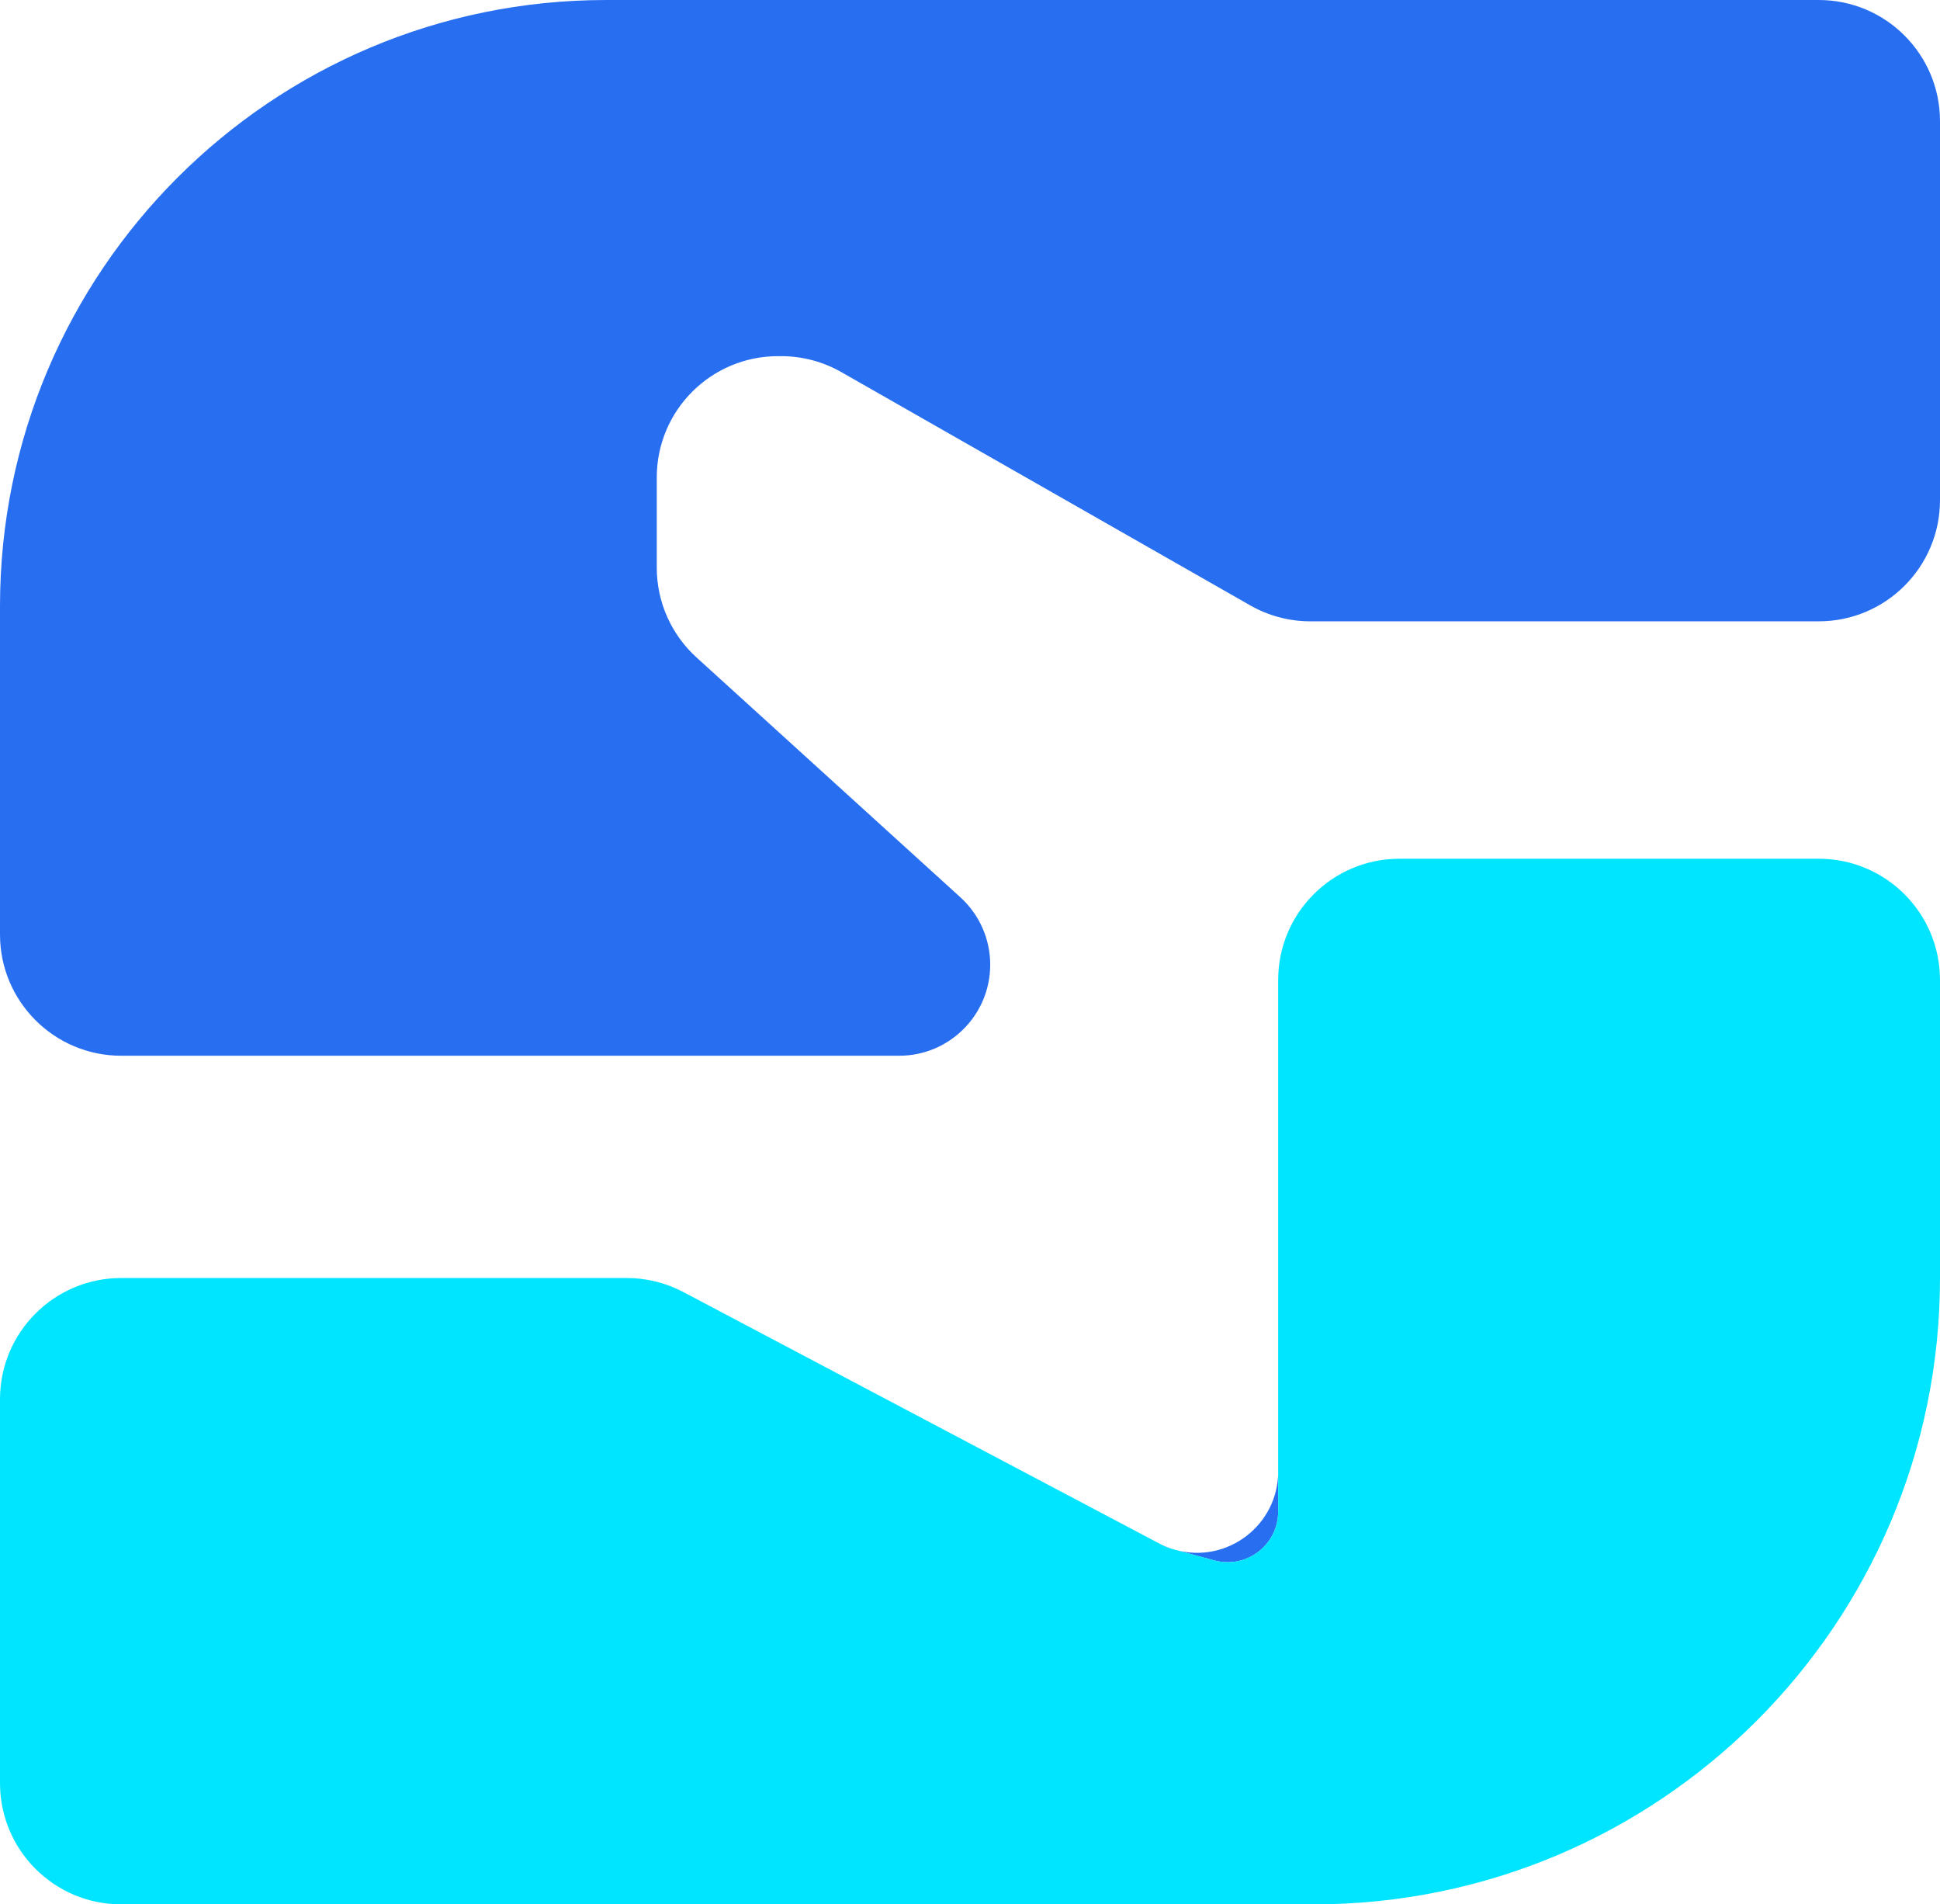
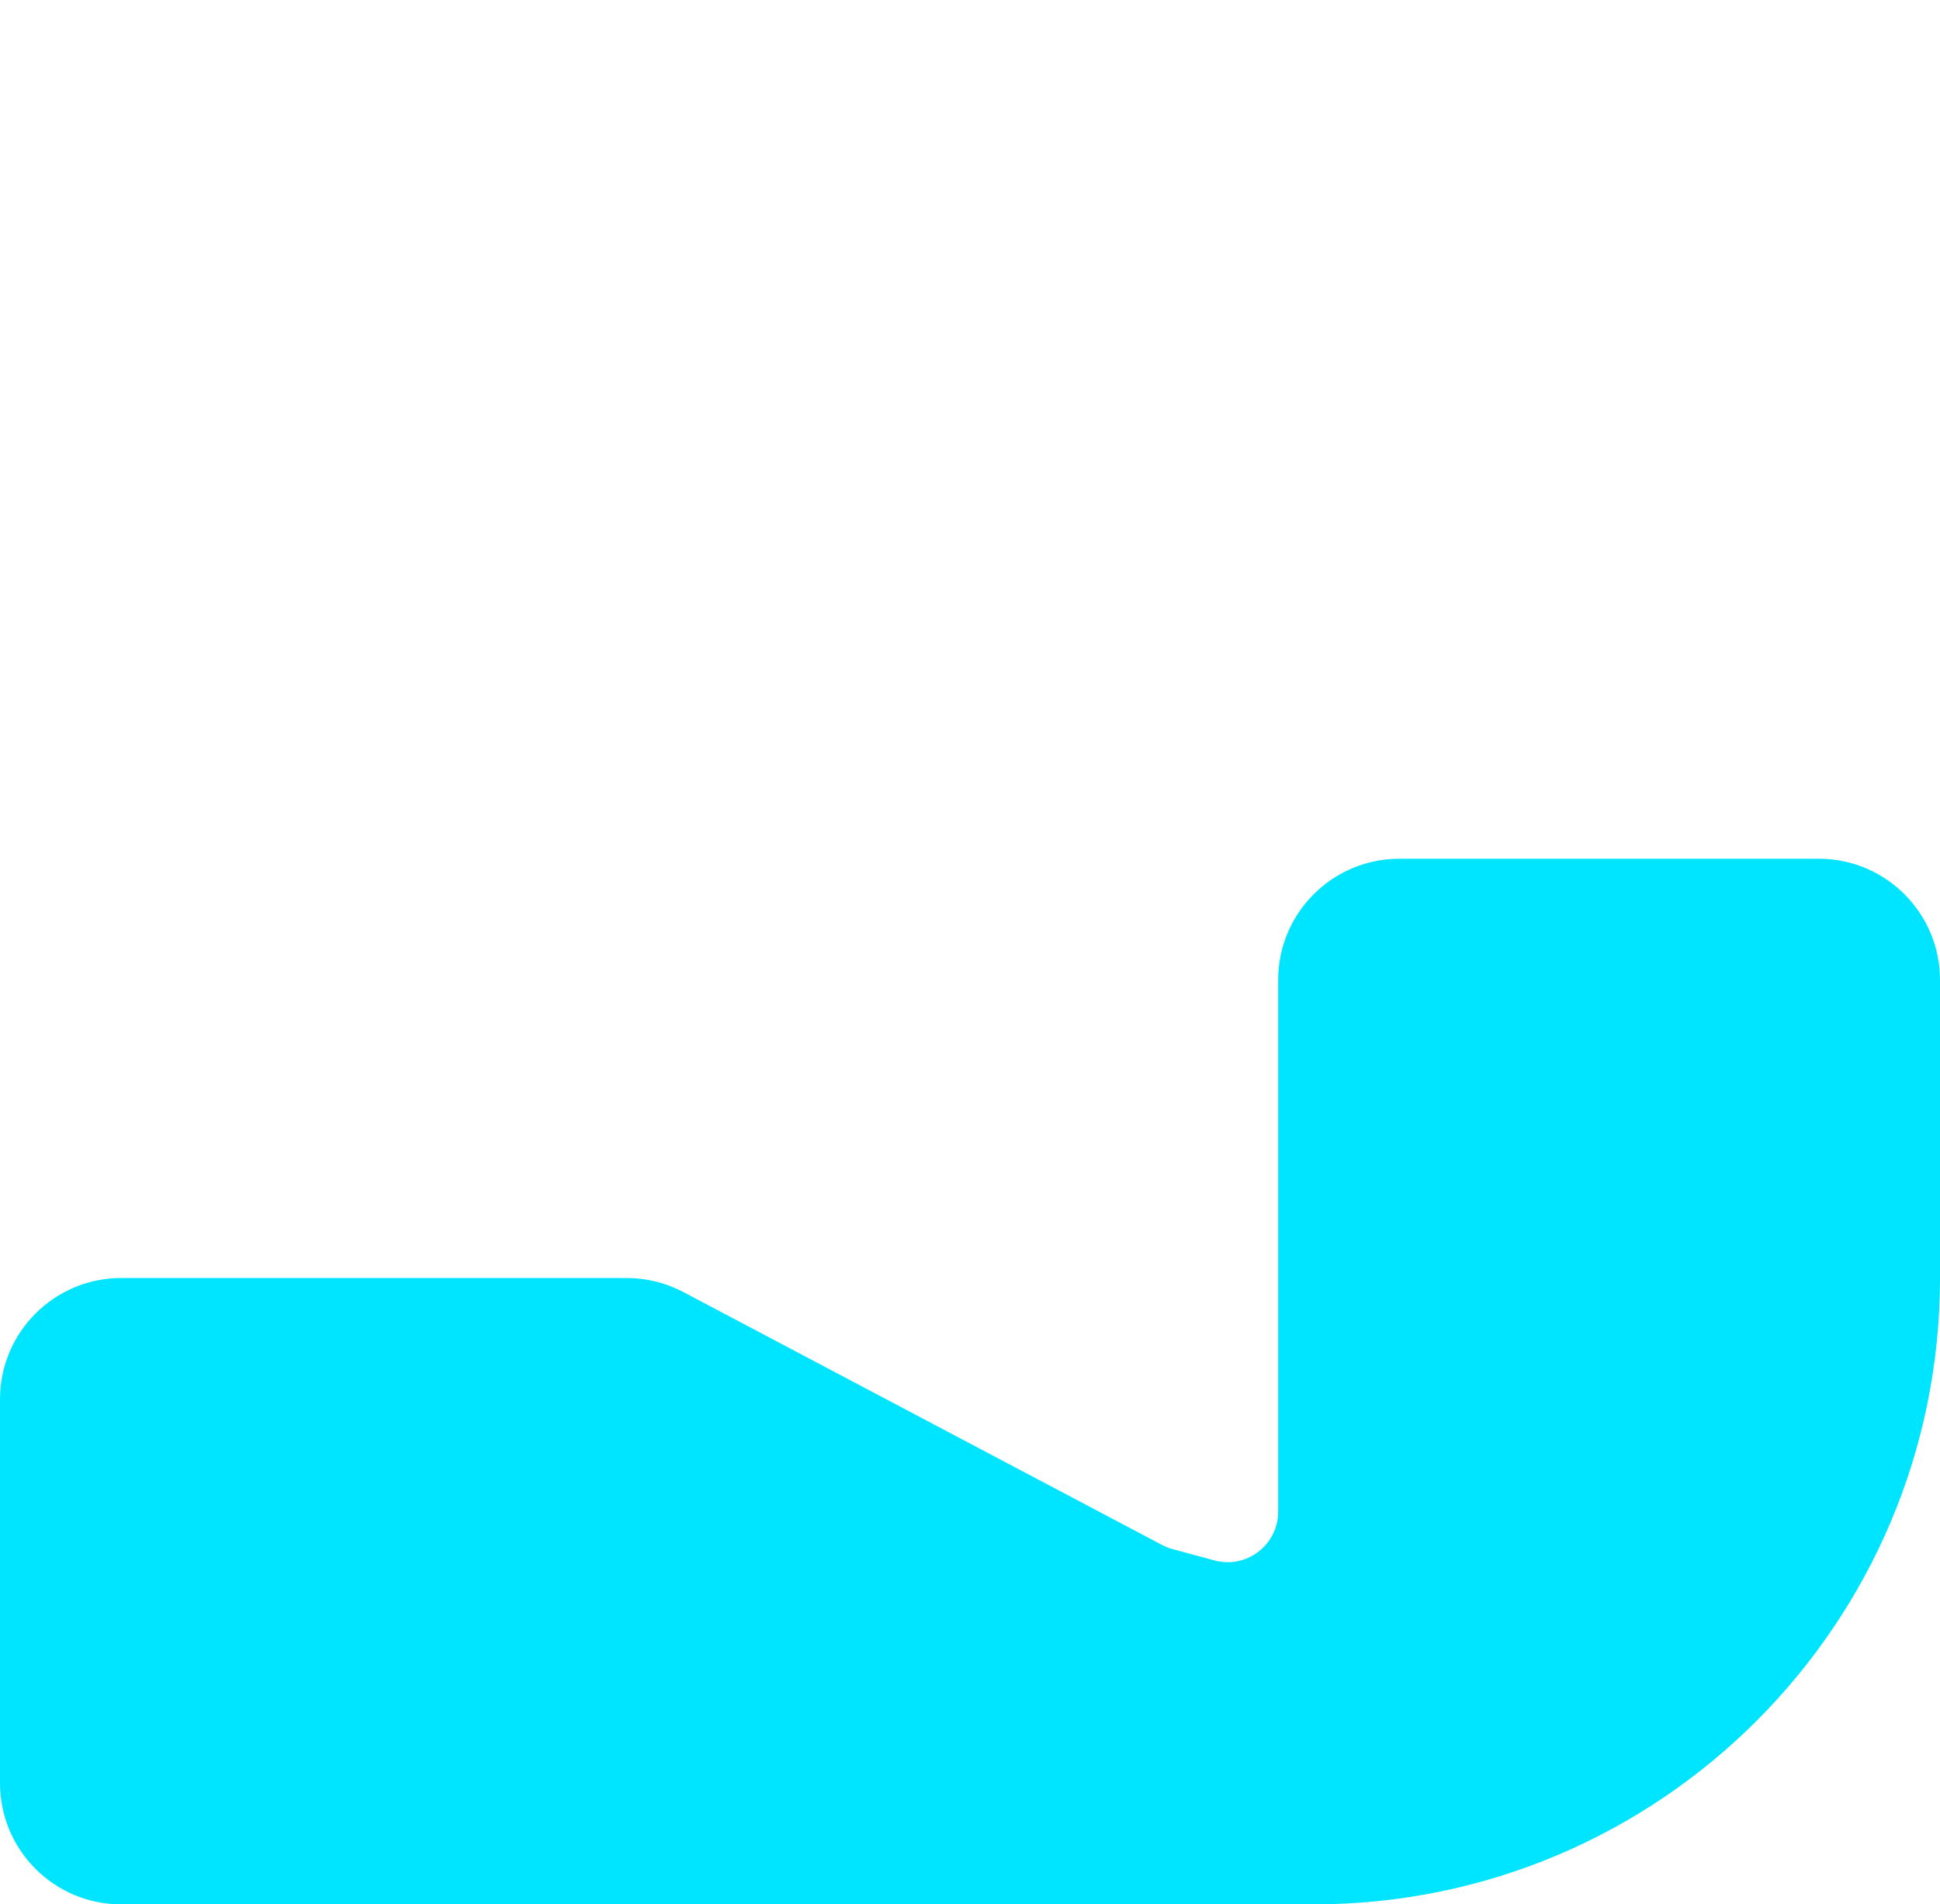
<svg xmlns="http://www.w3.org/2000/svg" width="645" height="633" viewBox="0 0 645 633" fill="none">
-   <path d="M435.653 206.523H604.688C626.951 206.523 645 188.481 645 166.225V40.297C645 18.042 626.951 0 604.688 0H201.562C90.243 0 0 90.208 0 201.485V310.623C0 332.879 18.049 350.92 40.312 350.92H298.941C315.663 350.92 329.219 337.37 329.219 320.654C329.219 312.127 325.62 303.995 319.308 298.259L231.555 218.514C223.151 210.877 218.359 200.05 218.359 188.696V158.681C218.359 136.426 236.408 118.384 258.672 118.384H259.738C266.745 118.384 273.63 120.21 279.716 123.681L415.675 201.226C421.76 204.697 428.646 206.523 435.653 206.523Z" fill="#276EF1" />
-   <path fill-rule="evenodd" clip-rule="evenodd" d="M424.961 489.147C424.961 506.916 408.081 519.834 390.922 515.201L403.758 518.673C414.445 521.564 424.961 513.515 424.961 502.444V489.147ZM390.899 515.195C388.982 514.675 387.129 513.946 385.372 513.02L386.352 513.538C387.453 514.119 388.614 514.577 389.815 514.901L390.899 515.195Z" fill="#276EF1" />
  <path d="M604.688 285.438H465.273C443.009 285.438 424.961 303.479 424.961 325.735V489.147V502.444C424.961 513.515 414.445 521.564 403.758 518.673L390.922 515.201L390.911 515.198L390.899 515.195L389.815 514.901C388.614 514.577 387.453 514.119 386.352 513.538L385.372 513.02L385.349 513.008L227.198 429.467C221.393 426.401 214.928 424.798 208.363 424.798H40.312C18.049 424.798 0 442.84 0 465.095V592.703C0 614.958 18.049 633 40.312 633H436.719C551.749 633 645 539.785 645 424.798V325.735C645 303.479 626.951 285.438 604.688 285.438Z" fill="#00E5FF" />
</svg>